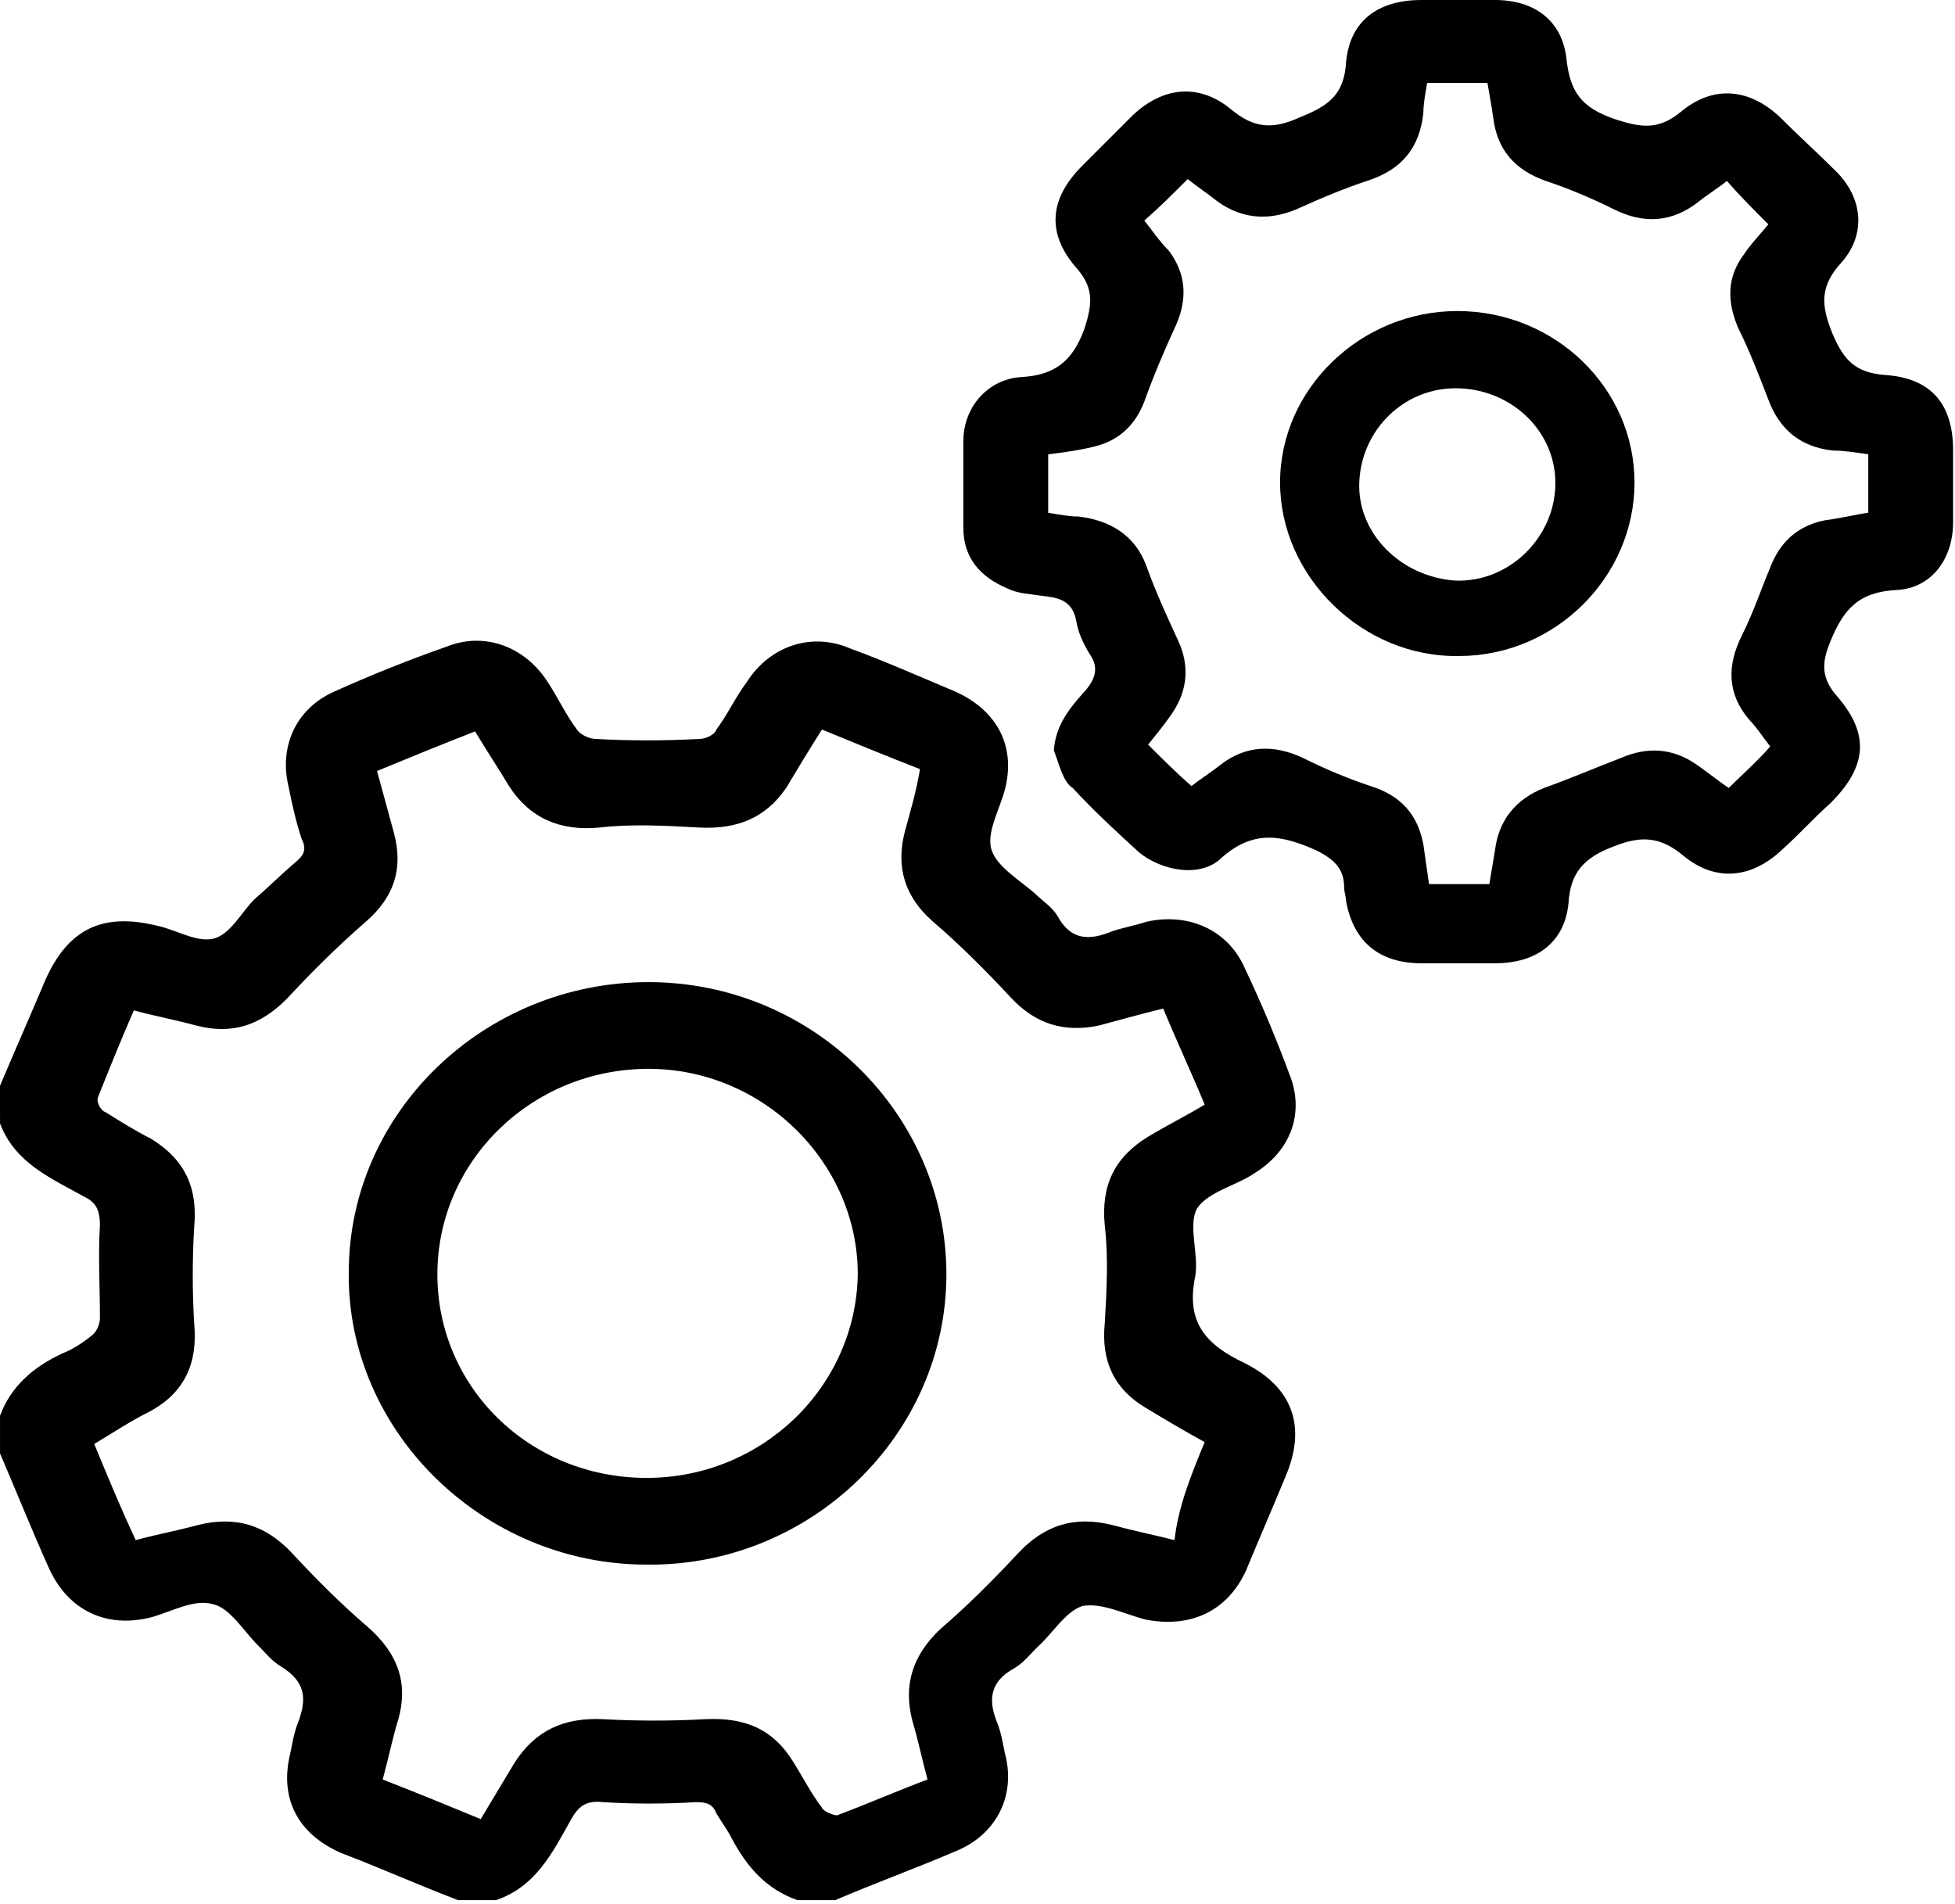
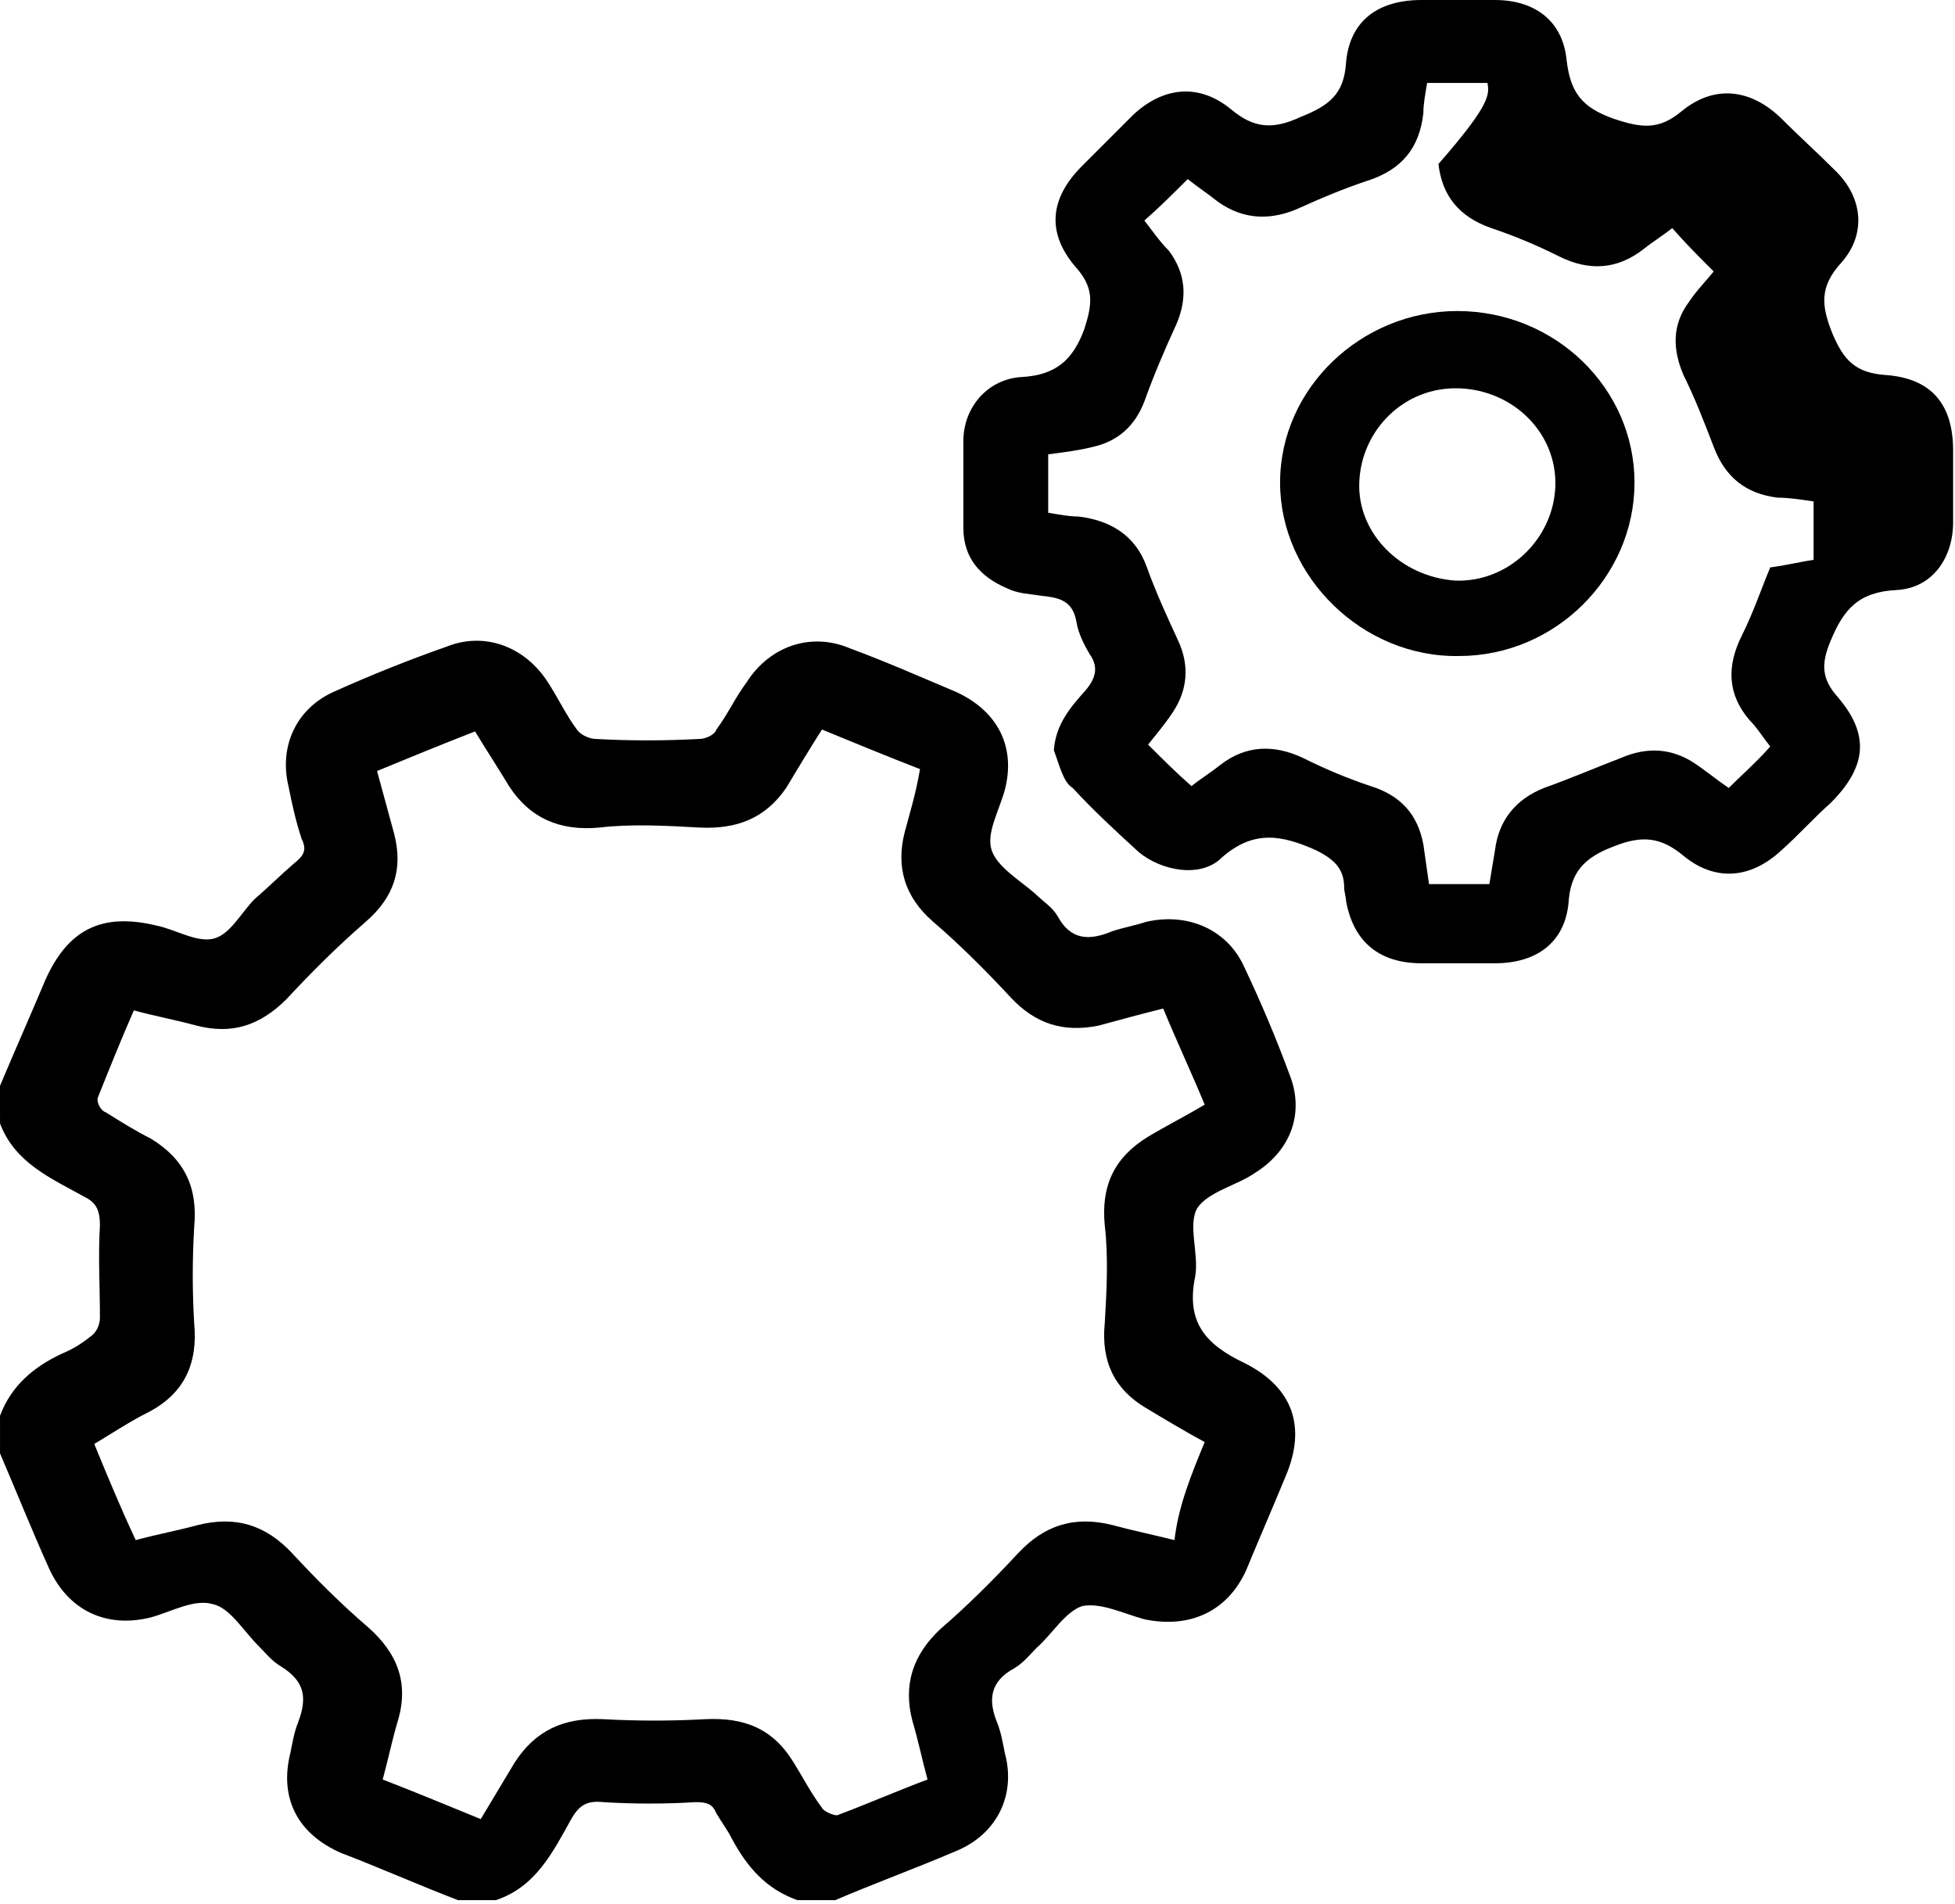
<svg xmlns="http://www.w3.org/2000/svg" version="1.1" id="Layer_1" x="0px" y="0px" viewBox="0 0 103.7 101" style="enable-background:new 0 0 103.7 101;" xml:space="preserve">
  <style type="text/css">
	.st0{fill:#4C99C0;}
	.st1{stroke:#000000;stroke-width:0.693;stroke-miterlimit:10;}
</style>
  <g>
    <path d="M63.9,76.5c-1.1-0.6-2.1-1.2-3.1-1.8c-1.7-1-2.4-2.5-2.2-4.5c0.1-1.7,0.2-3.5,0-5.2c-0.2-2.1,0.5-3.6,2.3-4.7   c1-0.6,2-1.1,3-1.7c-0.7-1.7-1.5-3.4-2.2-5.1c-1.2,0.3-2.3,0.6-3.4,0.9c-1.9,0.4-3.4-0.1-4.7-1.5c-1.3-1.4-2.7-2.8-4.1-4   c-1.5-1.3-2-2.9-1.5-4.8c0.3-1.1,0.6-2.1,0.8-3.3c-1.8-0.7-3.5-1.4-5.2-2.1c-0.7,1.1-1.3,2.1-1.9,3.1c-1.1,1.6-2.6,2.2-4.6,2.1   c-1.8-0.1-3.6-0.2-5.3,0c-2.1,0.2-3.7-0.5-4.8-2.2c-0.6-1-1.2-1.9-1.8-2.9c-1.8,0.7-3.5,1.4-5.2,2.1c0.3,1.1,0.6,2.2,0.9,3.3   c0.5,1.9,0,3.4-1.5,4.7c-1.5,1.3-2.9,2.7-4.2,4.1c-1.4,1.4-2.9,1.9-4.8,1.4c-1.1-0.3-2.2-0.5-3.3-0.8c-0.7,1.6-1.3,3.1-1.9,4.6   c-0.1,0.2,0.1,0.7,0.4,0.8c0.8,0.5,1.6,1,2.4,1.4c1.8,1.1,2.5,2.6,2.3,4.7c-0.1,1.7-0.1,3.4,0,5.1c0.2,2.1-0.5,3.7-2.4,4.7   c-1,0.5-1.9,1.1-2.9,1.7c0.7,1.7,1.4,3.4,2.2,5.1c1.1-0.3,2.2-0.5,3.3-0.8c2-0.5,3.6,0,5,1.5c1.3,1.4,2.6,2.7,4,3.9   c1.6,1.4,2.2,3,1.6,5c-0.3,1-0.5,2-0.8,3.1c1.8,0.7,3.5,1.4,5.2,2.1c0.6-1,1.2-2,1.8-3c1.1-1.7,2.6-2.4,4.7-2.3   c1.8,0.1,3.6,0.1,5.4,0c2.1-0.1,3.6,0.5,4.7,2.3c0.5,0.8,0.9,1.6,1.5,2.4c0.1,0.2,0.6,0.4,0.8,0.4c1.6-0.6,3.2-1.3,4.8-1.9   c-0.3-1.1-0.5-2.1-0.8-3.1c-0.5-1.9,0-3.5,1.5-4.9c1.4-1.2,2.8-2.6,4.1-4c1.4-1.5,3-2,5-1.5c1.1,0.3,2.1,0.5,3.3,0.8   C62.5,79.9,63.2,78.2,63.9,76.5 M0,57.6c0.8-1.9,1.6-3.7,2.4-5.6c1.2-2.7,3-3.6,5.9-2.9c1,0.2,2.1,0.9,3,0.7   c0.9-0.2,1.5-1.4,2.2-2.1c0.7-0.6,1.4-1.3,2.1-1.9c0.5-0.4,0.7-0.7,0.4-1.3c-0.3-0.9-0.5-1.8-0.7-2.8c-0.5-2.1,0.4-4.1,2.4-5   c2-0.9,4-1.7,6-2.4c2-0.8,4.1,0,5.3,1.8c0.6,0.9,1,1.8,1.6,2.6c0.2,0.3,0.7,0.5,1,0.5c1.8,0.1,3.6,0.1,5.5,0c0.3,0,0.8-0.2,0.9-0.5   c0.6-0.8,1-1.7,1.6-2.5c1.2-1.9,3.4-2.7,5.5-1.8c1.9,0.7,3.7,1.5,5.6,2.3c2.2,1,3.2,2.9,2.6,5.2c-0.3,1.1-1,2.3-0.7,3.2   c0.3,0.9,1.5,1.6,2.3,2.3c0.4,0.4,0.9,0.7,1.2,1.2c0.7,1.3,1.7,1.3,2.9,0.8c0.6-0.2,1.2-0.3,1.8-0.5c2.2-0.5,4.3,0.4,5.2,2.4   c0.9,1.9,1.7,3.8,2.4,5.7c0.8,2,0.1,4-1.8,5.2c-1,0.7-2.5,1-3.1,1.9c-0.5,0.9,0.1,2.4-0.1,3.6c-0.5,2.4,0.5,3.6,2.6,4.6   c2.6,1.3,3.3,3.4,2.2,6c-0.7,1.7-1.4,3.3-2.1,5c-1,2.2-3,3.1-5.4,2.6c-1.1-0.3-2.3-0.9-3.3-0.7c-0.9,0.3-1.6,1.5-2.4,2.2   c-0.4,0.4-0.7,0.8-1.2,1.1c-1.3,0.7-1.4,1.7-0.9,2.9c0.2,0.5,0.3,1.1,0.4,1.6c0.6,2.2-0.4,4.3-2.6,5.2c-2.1,0.9-4.3,1.7-6.4,2.6h-2   c-1.7-0.6-2.7-1.8-3.5-3.3c-0.2-0.4-0.5-0.8-0.8-1.3c-0.2-0.5-0.5-0.6-1.1-0.6c-1.6,0.1-3.3,0.1-4.9,0c-0.9-0.1-1.3,0.2-1.7,0.9   c-1,1.8-1.9,3.6-4,4.3h-2c-2.1-0.8-4.1-1.7-6.2-2.5c-2.3-1-3.3-2.9-2.7-5.3c0.1-0.5,0.2-1.1,0.4-1.6c0.5-1.3,0.4-2.2-0.9-3   c-0.5-0.3-0.8-0.7-1.2-1.1c-0.8-0.8-1.5-2-2.4-2.2c-1-0.3-2.2,0.4-3.3,0.7c-2.4,0.6-4.4-0.4-5.4-2.6c-0.9-2-1.7-4-2.6-6.1v-2   c0.6-1.6,1.8-2.6,3.3-3.3c0.5-0.2,1-0.5,1.5-0.9c0.3-0.2,0.5-0.6,0.5-1c0-1.6-0.1-3.3,0-4.9c0-0.8-0.2-1.2-0.8-1.5   c-1.8-1-3.7-1.8-4.5-3.9V57.6z" />
-     <path d="M93.9,39.6c-0.4-0.5-0.7-1-1.1-1.4c-1.2-1.4-1.2-2.9-0.4-4.5c0.6-1.2,1-2.4,1.5-3.6c0.5-1.3,1.4-2.2,2.9-2.5   c0.8-0.1,1.6-0.3,2.3-0.4v-3.1c-0.7-0.1-1.3-0.2-1.9-0.2c-1.7-0.2-2.8-1.1-3.4-2.7c-0.5-1.3-1-2.6-1.6-3.8   c-0.6-1.4-0.6-2.7,0.3-3.9c0.4-0.6,0.9-1.1,1.3-1.6c-0.8-0.8-1.5-1.5-2.2-2.3c-0.5,0.4-1,0.7-1.5,1.1c-1.4,1.1-2.9,1.2-4.5,0.4   c-1.2-0.6-2.4-1.1-3.6-1.5c-1.7-0.6-2.6-1.7-2.8-3.4C79.1,5.5,79,5,78.9,4.4h-3.2c-0.1,0.6-0.2,1.1-0.2,1.6c-0.2,1.8-1.1,3-3,3.6   c-1.2,0.4-2.4,0.9-3.5,1.4c-1.5,0.7-3,0.7-4.4-0.3c-0.5-0.4-1.1-0.8-1.6-1.2c-0.8,0.8-1.5,1.5-2.3,2.2c0.4,0.5,0.8,1.1,1.3,1.6   c0.9,1.2,1,2.5,0.4,3.9c-0.6,1.3-1.2,2.7-1.7,4.1c-0.5,1.3-1.4,2.1-2.7,2.4c-0.8,0.2-1.6,0.3-2.4,0.4v3.1c0.6,0.1,1.1,0.2,1.6,0.2   c1.7,0.2,3,1,3.6,2.6c0.5,1.4,1.1,2.7,1.7,4c0.6,1.3,0.5,2.6-0.3,3.8c-0.4,0.6-0.9,1.2-1.3,1.7c0.8,0.8,1.5,1.5,2.3,2.2   c0.5-0.4,1-0.7,1.5-1.1c1.4-1.1,2.9-1.1,4.4-0.4c1.2,0.6,2.4,1.1,3.6,1.5c1.6,0.5,2.5,1.5,2.8,3.1c0.1,0.7,0.2,1.4,0.3,2.1h3.2   c0.1-0.6,0.2-1.2,0.3-1.8c0.2-1.6,1.1-2.7,2.6-3.3c1.4-0.5,2.8-1.1,4.1-1.6c1.4-0.6,2.7-0.5,3.9,0.3c0.6,0.4,1.2,0.9,1.8,1.3   C92.4,41.1,93.2,40.4,93.9,39.6 M55.9,39.8c0.1-1.4,0.9-2.3,1.7-3.2c0.5-0.6,0.7-1.2,0.2-1.9c-0.3-0.5-0.6-1.1-0.7-1.7   c-0.2-1.2-1-1.3-1.9-1.4c-0.6-0.1-1.2-0.1-1.8-0.4c-1.4-0.6-2.3-1.6-2.3-3.2c0-1.5,0-3.1,0-4.6c0-1.8,1.3-3.3,3.1-3.4   c1.8-0.1,2.7-0.9,3.3-2.5C58,16,58,15.2,57,14.1c-1.5-1.8-1.3-3.6,0.4-5.3c0.9-0.9,1.8-1.8,2.7-2.7c1.6-1.5,3.5-1.7,5.2-0.3   c1.2,1,2.2,1.1,3.7,0.4c1.5-0.6,2.3-1.2,2.4-2.9c0.2-2.2,1.7-3.3,4-3.3c1.3,0,2.6,0,3.9,0c2.1,0,3.6,1.1,3.8,3.2   c0.2,1.7,0.8,2.5,2.5,3.1c1.5,0.5,2.4,0.6,3.6-0.4c1.7-1.4,3.6-1.2,5.2,0.3c1,1,2,1.9,3,2.9c1.4,1.4,1.6,3.3,0.3,4.8   c-1.2,1.3-1.1,2.3-0.5,3.8c0.6,1.4,1.2,2.1,2.9,2.2c2.4,0.2,3.5,1.6,3.5,4c0,1.3,0,2.6,0,3.8c0,1.9-1.1,3.5-3,3.6   c-2,0.1-2.8,1-3.5,2.7c-0.5,1.2-0.5,2,0.4,3c1.7,2,1.5,3.7-0.4,5.6c-0.9,0.8-1.7,1.7-2.6,2.5c-1.6,1.5-3.5,1.7-5.2,0.3   c-1.2-1-2.2-1.1-3.7-0.5c-1.6,0.6-2.3,1.4-2.4,3c-0.2,2.1-1.7,3.2-3.9,3.2c-1.3,0-2.6,0-3.9,0c-2.2,0-3.6-1.1-4-3.3   c0-0.2-0.1-0.5-0.1-0.7c0-1-0.5-1.5-1.5-2c-1.8-0.8-3.3-1.1-5,0.4c-1.1,1.1-3.2,0.7-4.4-0.3c-1.2-1.1-2.4-2.2-3.5-3.4   C56.4,41.5,56.2,40.6,55.9,39.8" />
-     <path d="M34.3,78.4c6.1,0,11.1-4.8,11.2-10.8c0-5.9-5-10.9-11.1-10.9c-6.2,0-11.2,4.9-11.2,10.9C23.2,73.6,28.1,78.4,34.3,78.4    M34.4,52.1c8.7,0,15.8,7,15.8,15.5c0,8.5-7.2,15.5-15.9,15.4c-8.7,0-15.9-7.1-15.8-15.5C18.5,59,25.7,52.1,34.4,52.1" />
+     <path d="M93.9,39.6c-0.4-0.5-0.7-1-1.1-1.4c-1.2-1.4-1.2-2.9-0.4-4.5c0.6-1.2,1-2.4,1.5-3.6c0.8-0.1,1.6-0.3,2.3-0.4v-3.1c-0.7-0.1-1.3-0.2-1.9-0.2c-1.7-0.2-2.8-1.1-3.4-2.7c-0.5-1.3-1-2.6-1.6-3.8   c-0.6-1.4-0.6-2.7,0.3-3.9c0.4-0.6,0.9-1.1,1.3-1.6c-0.8-0.8-1.5-1.5-2.2-2.3c-0.5,0.4-1,0.7-1.5,1.1c-1.4,1.1-2.9,1.2-4.5,0.4   c-1.2-0.6-2.4-1.1-3.6-1.5c-1.7-0.6-2.6-1.7-2.8-3.4C79.1,5.5,79,5,78.9,4.4h-3.2c-0.1,0.6-0.2,1.1-0.2,1.6c-0.2,1.8-1.1,3-3,3.6   c-1.2,0.4-2.4,0.9-3.5,1.4c-1.5,0.7-3,0.7-4.4-0.3c-0.5-0.4-1.1-0.8-1.6-1.2c-0.8,0.8-1.5,1.5-2.3,2.2c0.4,0.5,0.8,1.1,1.3,1.6   c0.9,1.2,1,2.5,0.4,3.9c-0.6,1.3-1.2,2.7-1.7,4.1c-0.5,1.3-1.4,2.1-2.7,2.4c-0.8,0.2-1.6,0.3-2.4,0.4v3.1c0.6,0.1,1.1,0.2,1.6,0.2   c1.7,0.2,3,1,3.6,2.6c0.5,1.4,1.1,2.7,1.7,4c0.6,1.3,0.5,2.6-0.3,3.8c-0.4,0.6-0.9,1.2-1.3,1.7c0.8,0.8,1.5,1.5,2.3,2.2   c0.5-0.4,1-0.7,1.5-1.1c1.4-1.1,2.9-1.1,4.4-0.4c1.2,0.6,2.4,1.1,3.6,1.5c1.6,0.5,2.5,1.5,2.8,3.1c0.1,0.7,0.2,1.4,0.3,2.1h3.2   c0.1-0.6,0.2-1.2,0.3-1.8c0.2-1.6,1.1-2.7,2.6-3.3c1.4-0.5,2.8-1.1,4.1-1.6c1.4-0.6,2.7-0.5,3.9,0.3c0.6,0.4,1.2,0.9,1.8,1.3   C92.4,41.1,93.2,40.4,93.9,39.6 M55.9,39.8c0.1-1.4,0.9-2.3,1.7-3.2c0.5-0.6,0.7-1.2,0.2-1.9c-0.3-0.5-0.6-1.1-0.7-1.7   c-0.2-1.2-1-1.3-1.9-1.4c-0.6-0.1-1.2-0.1-1.8-0.4c-1.4-0.6-2.3-1.6-2.3-3.2c0-1.5,0-3.1,0-4.6c0-1.8,1.3-3.3,3.1-3.4   c1.8-0.1,2.7-0.9,3.3-2.5C58,16,58,15.2,57,14.1c-1.5-1.8-1.3-3.6,0.4-5.3c0.9-0.9,1.8-1.8,2.7-2.7c1.6-1.5,3.5-1.7,5.2-0.3   c1.2,1,2.2,1.1,3.7,0.4c1.5-0.6,2.3-1.2,2.4-2.9c0.2-2.2,1.7-3.3,4-3.3c1.3,0,2.6,0,3.9,0c2.1,0,3.6,1.1,3.8,3.2   c0.2,1.7,0.8,2.5,2.5,3.1c1.5,0.5,2.4,0.6,3.6-0.4c1.7-1.4,3.6-1.2,5.2,0.3c1,1,2,1.9,3,2.9c1.4,1.4,1.6,3.3,0.3,4.8   c-1.2,1.3-1.1,2.3-0.5,3.8c0.6,1.4,1.2,2.1,2.9,2.2c2.4,0.2,3.5,1.6,3.5,4c0,1.3,0,2.6,0,3.8c0,1.9-1.1,3.5-3,3.6   c-2,0.1-2.8,1-3.5,2.7c-0.5,1.2-0.5,2,0.4,3c1.7,2,1.5,3.7-0.4,5.6c-0.9,0.8-1.7,1.7-2.6,2.5c-1.6,1.5-3.5,1.7-5.2,0.3   c-1.2-1-2.2-1.1-3.7-0.5c-1.6,0.6-2.3,1.4-2.4,3c-0.2,2.1-1.7,3.2-3.9,3.2c-1.3,0-2.6,0-3.9,0c-2.2,0-3.6-1.1-4-3.3   c0-0.2-0.1-0.5-0.1-0.7c0-1-0.5-1.5-1.5-2c-1.8-0.8-3.3-1.1-5,0.4c-1.1,1.1-3.2,0.7-4.4-0.3c-1.2-1.1-2.4-2.2-3.5-3.4   C56.4,41.5,56.2,40.6,55.9,39.8" />
    <path d="M82.5,25.8c0.1-2.8-2.2-5.1-5.1-5.2c-2.9-0.1-5.2,2.2-5.3,5c-0.1,2.7,2.2,5,5.1,5.2C80,30.9,82.4,28.6,82.5,25.8    M77.3,16.5c5.2,0,9.4,4.1,9.4,9.1c0,5-4.2,9.2-9.3,9.2c-5.1,0.1-9.5-4.2-9.5-9.2C67.9,20.6,72.2,16.5,77.3,16.5" />
  </g>
</svg>